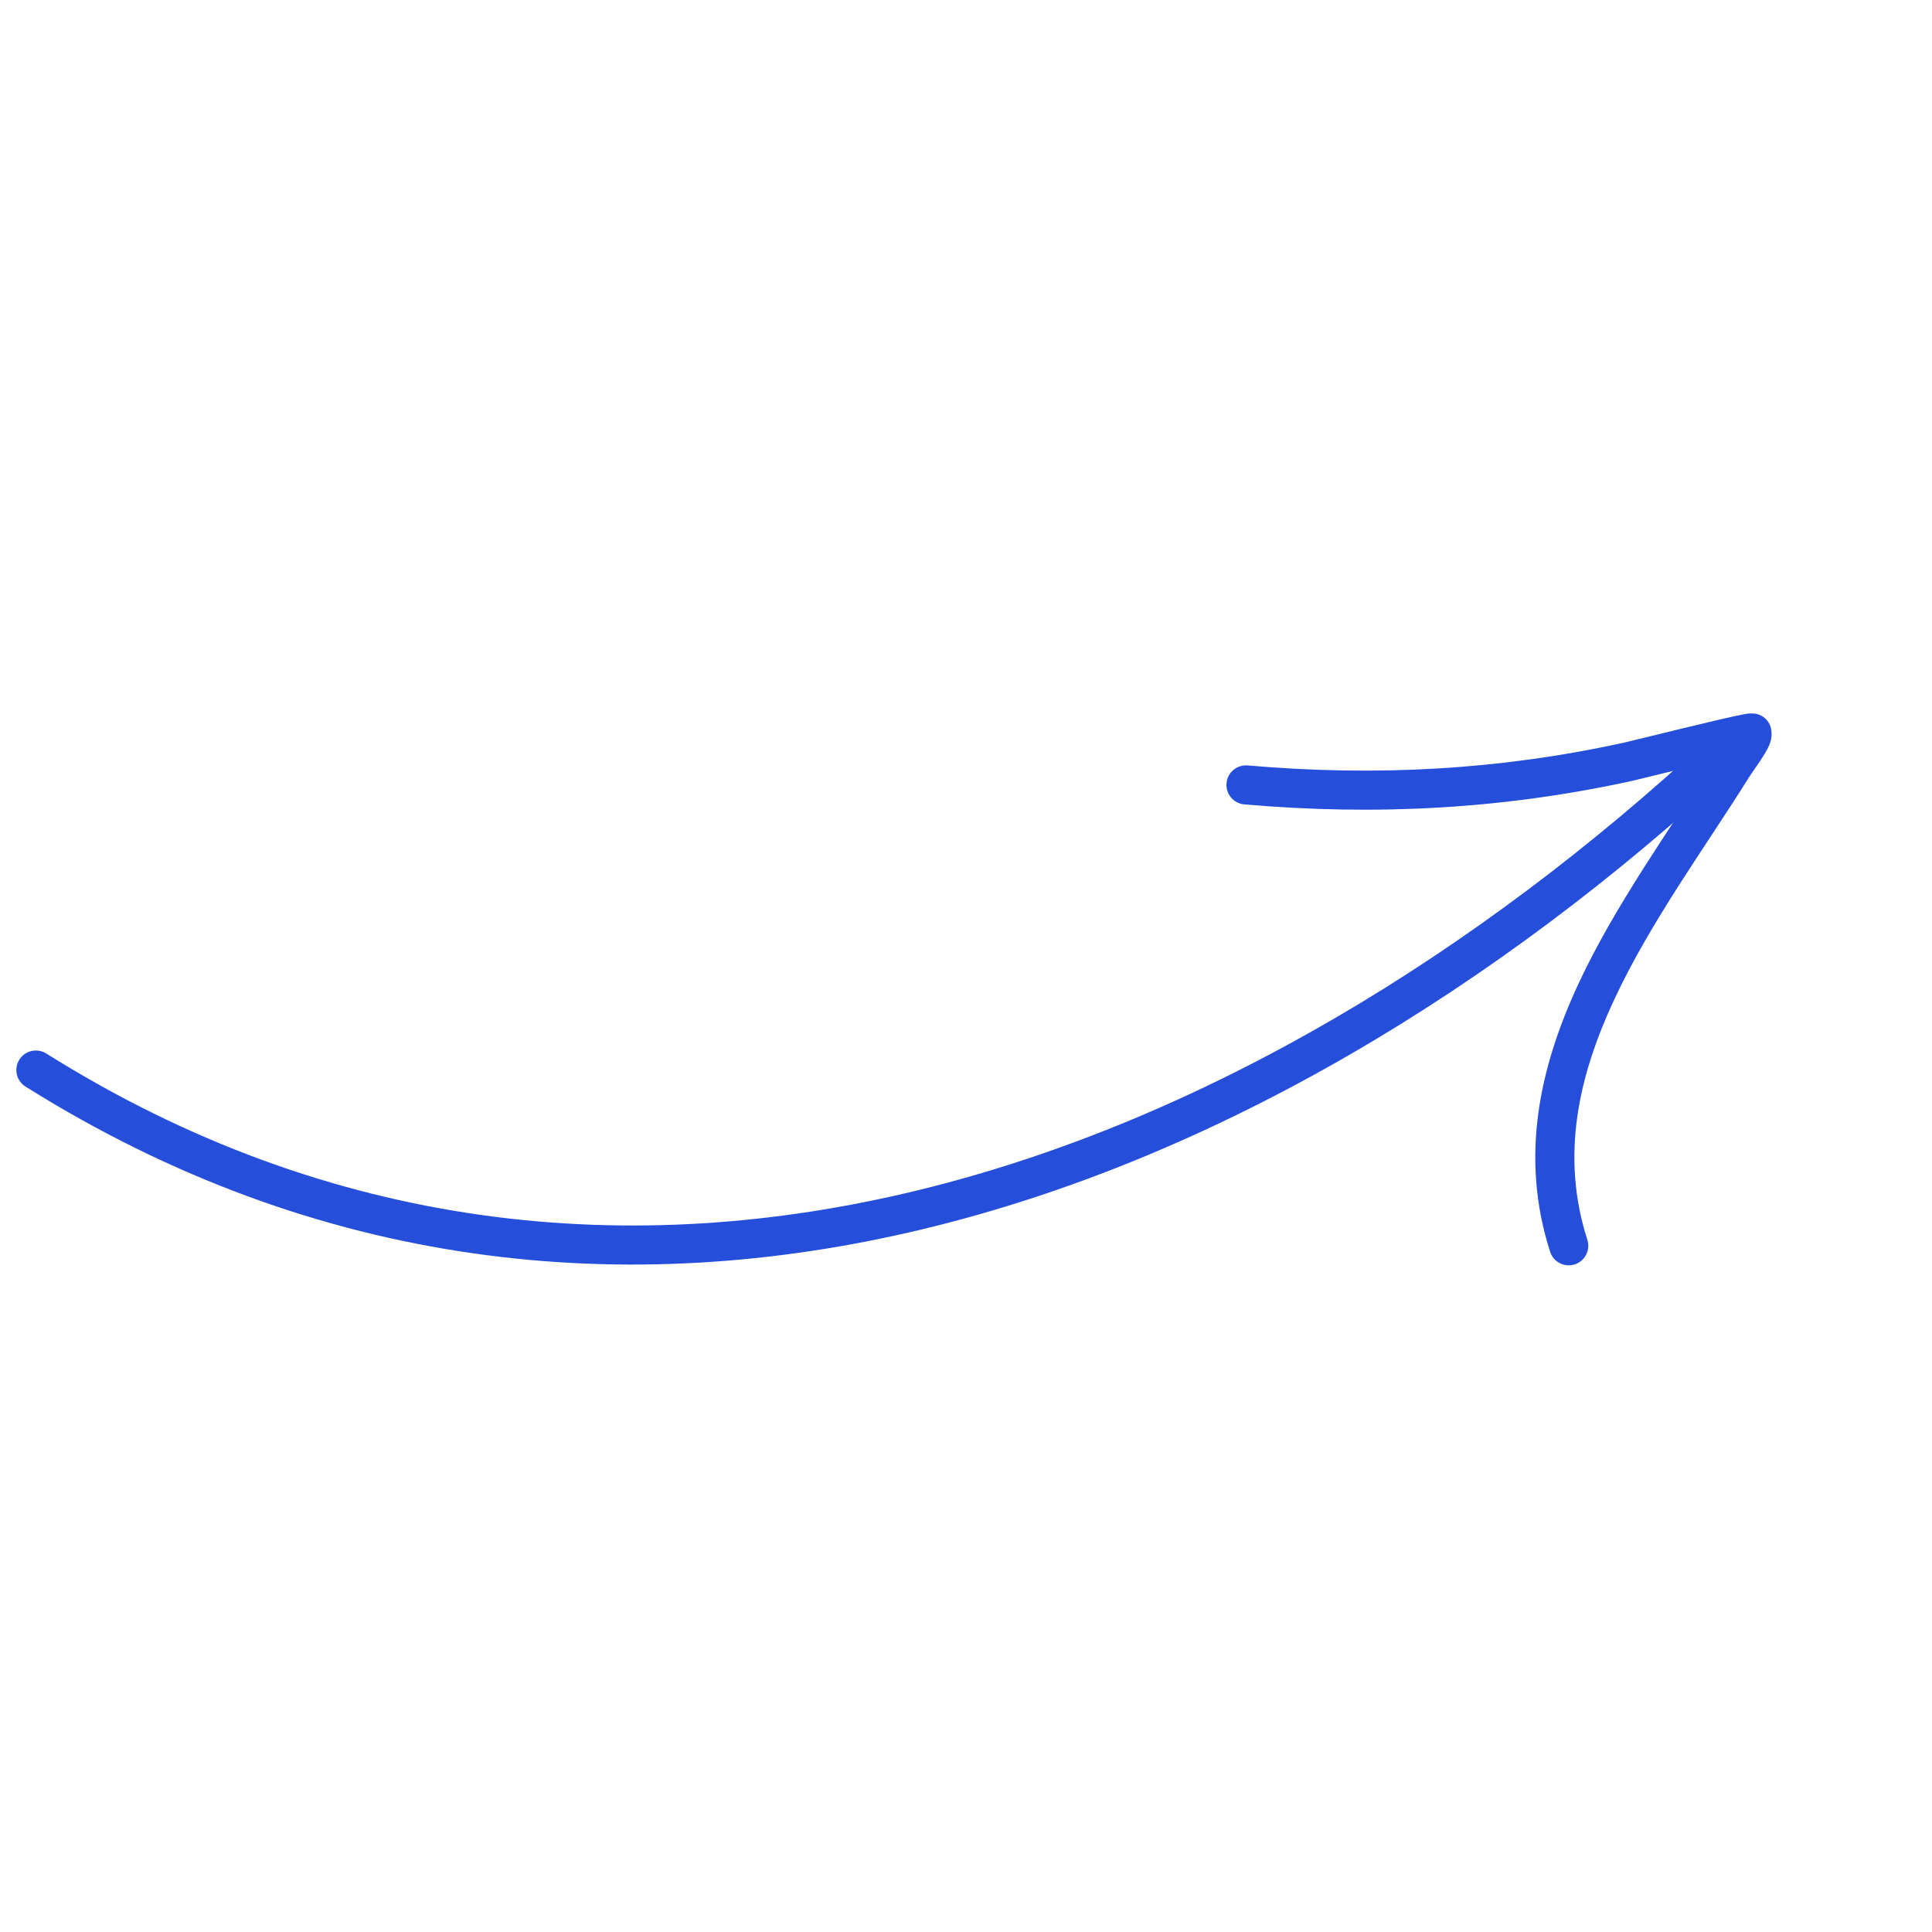
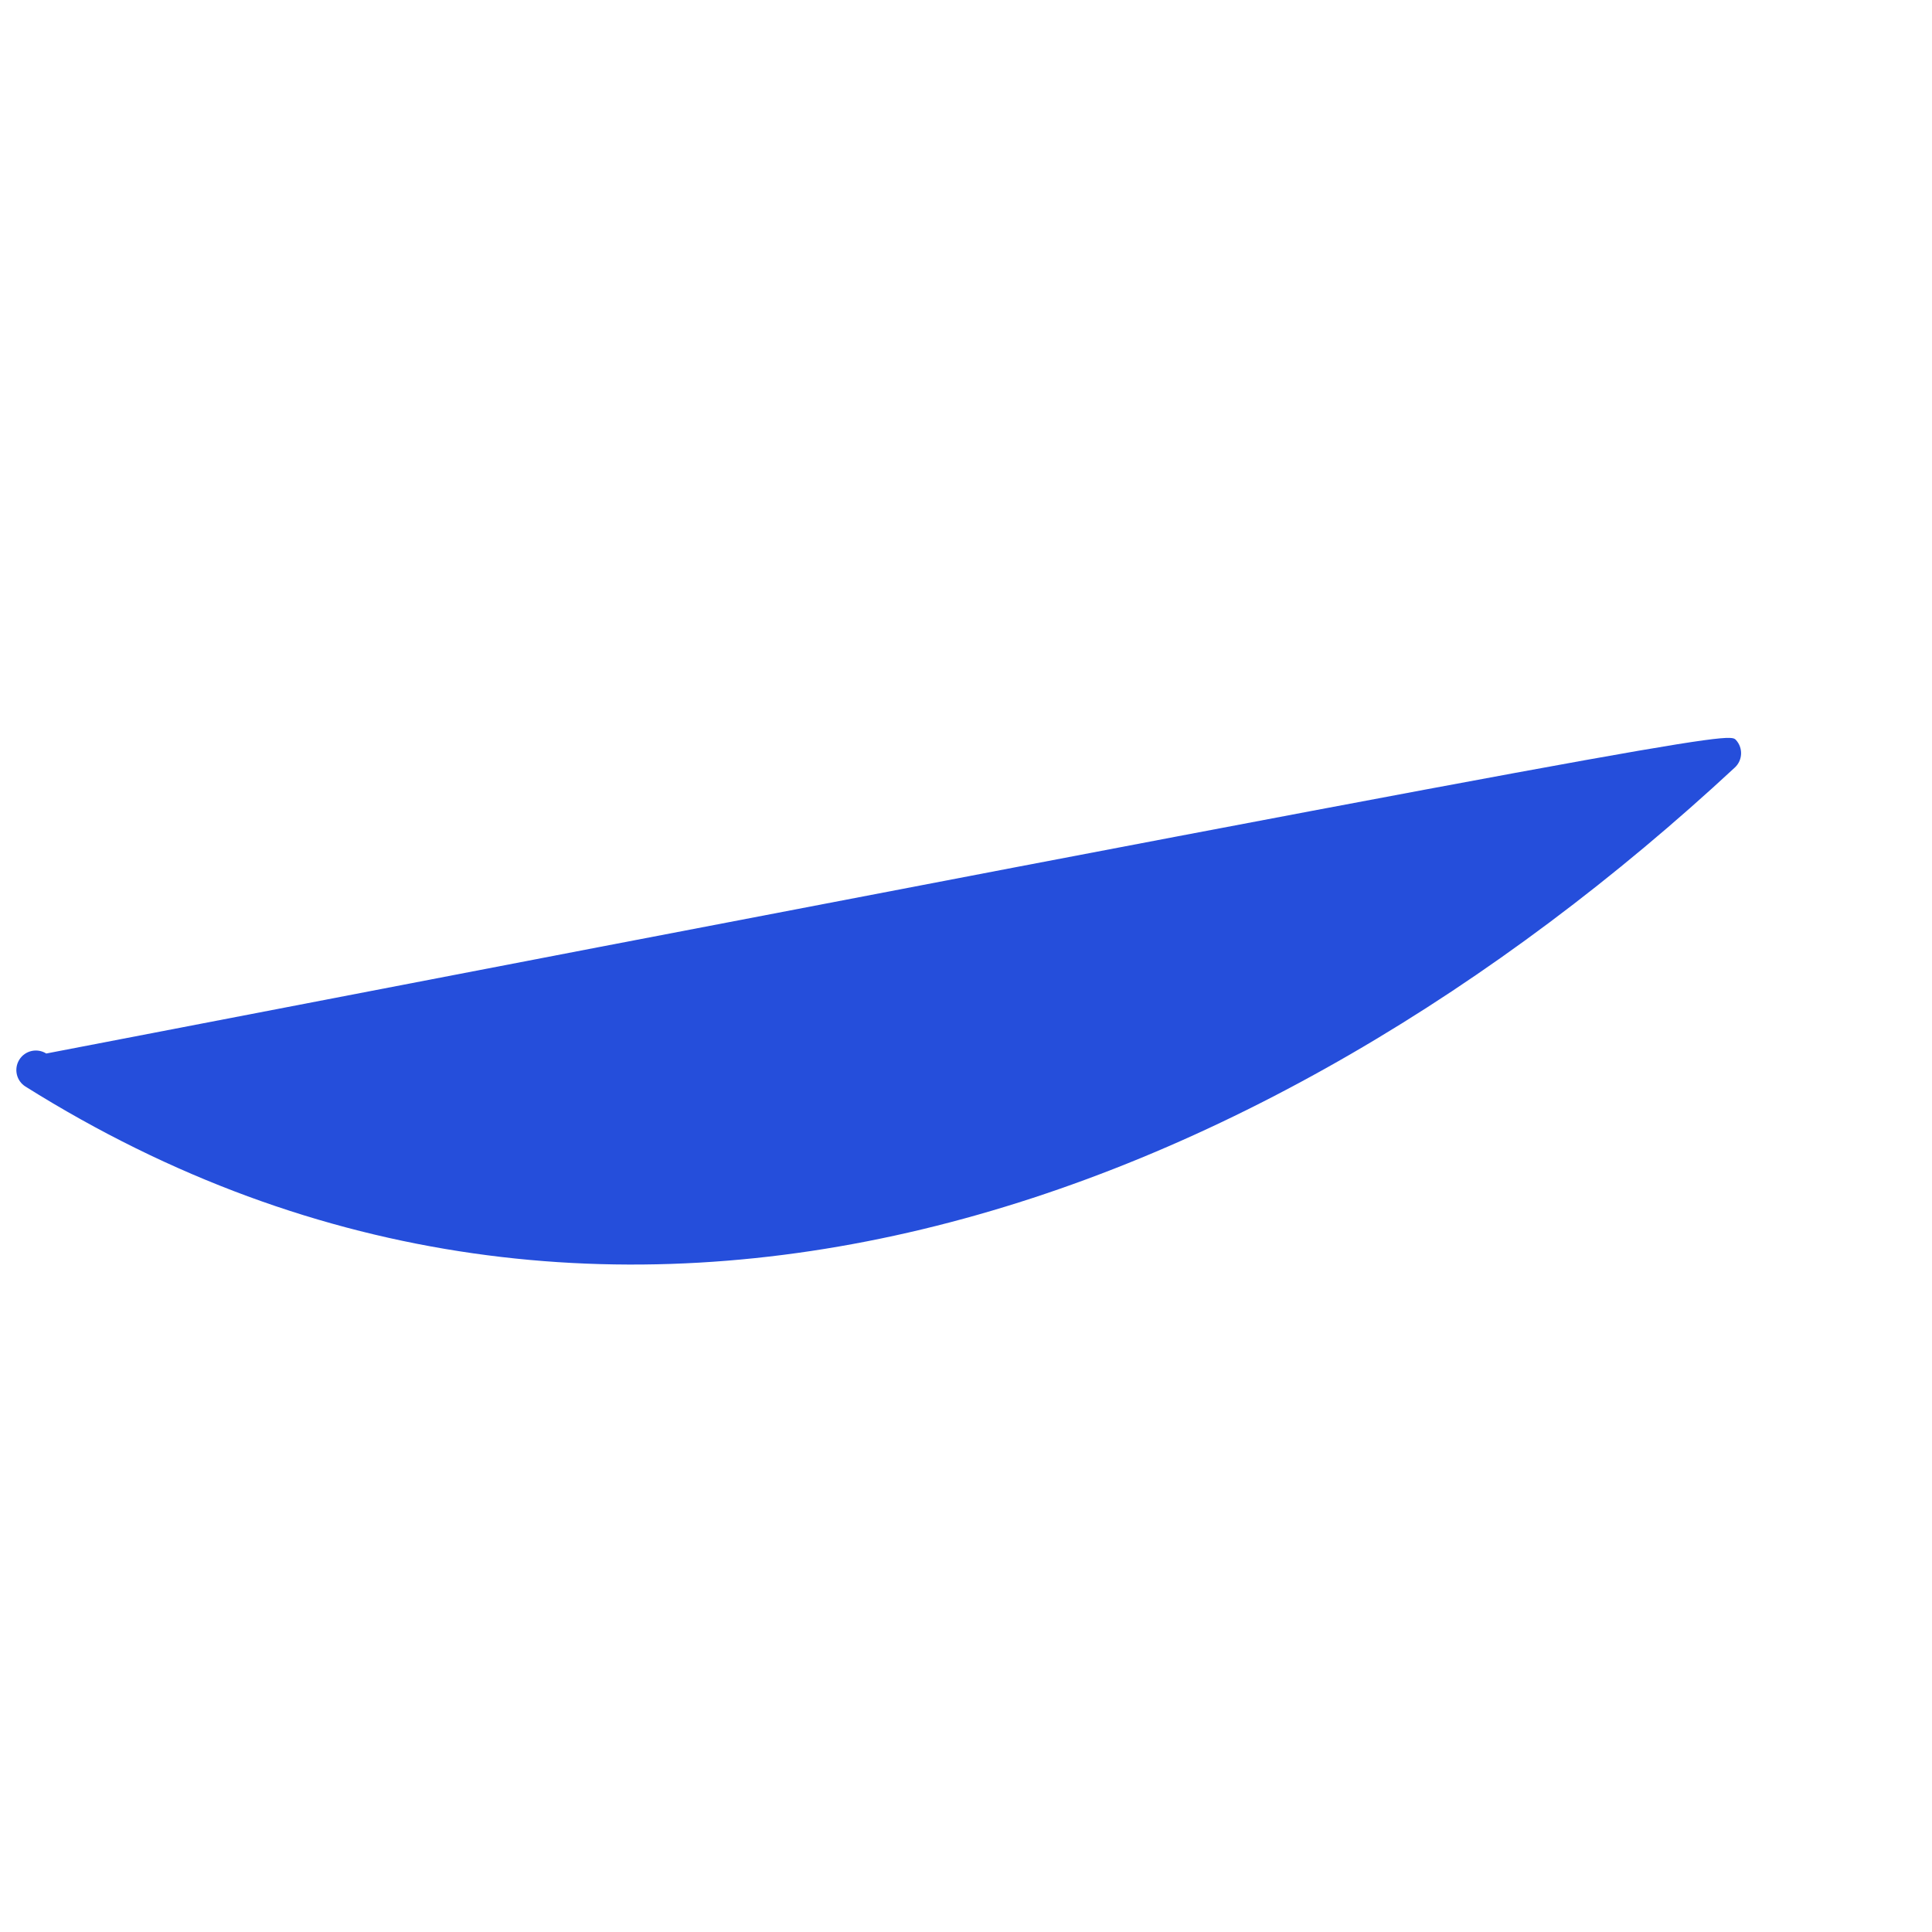
<svg xmlns="http://www.w3.org/2000/svg" width="112" height="112" viewBox="0 0 112 112" fill="none">
-   <path fill-rule="evenodd" clip-rule="evenodd" d="M2.682 61.073C35.692 81.776 72.378 67.573 99.03 42.833C99.489 42.409 100.207 42.434 100.631 42.893C101.055 43.351 101.029 44.069 100.571 44.493C73.173 69.928 35.413 84.274 1.478 62.99C0.949 62.66 0.789 61.961 1.121 61.429C1.452 60.9 2.151 60.741 2.682 61.073Z" fill="#254EDB" />
-   <path fill-rule="evenodd" clip-rule="evenodd" d="M99.301 44.128C97.366 44.59 94.943 45.196 94.666 45.257C87.162 46.904 79.803 47.298 72.133 46.631C71.51 46.578 71.049 46.027 71.102 45.404C71.155 44.782 71.706 44.32 72.329 44.373C79.767 45.022 86.903 44.642 94.182 43.043C94.607 42.95 100.052 41.584 101.174 41.391C101.633 41.309 101.919 41.406 101.984 41.435C102.336 41.577 102.505 41.815 102.599 42.022C102.703 42.257 102.78 42.687 102.562 43.207C102.332 43.751 101.582 44.756 101.413 45.025C98.875 49.091 95.688 53.408 93.557 57.992C91.524 62.364 90.45 66.986 92.02 71.873C92.212 72.468 91.882 73.107 91.287 73.299C90.692 73.49 90.053 73.161 89.862 72.566C88.107 67.101 89.23 61.924 91.501 57.038C93.621 52.481 96.75 48.179 99.301 44.128Z" fill="#254EDB" />
+   <path fill-rule="evenodd" clip-rule="evenodd" d="M2.682 61.073C99.489 42.409 100.207 42.434 100.631 42.893C101.055 43.351 101.029 44.069 100.571 44.493C73.173 69.928 35.413 84.274 1.478 62.99C0.949 62.66 0.789 61.961 1.121 61.429C1.452 60.9 2.151 60.741 2.682 61.073Z" fill="#254EDB" />
</svg>